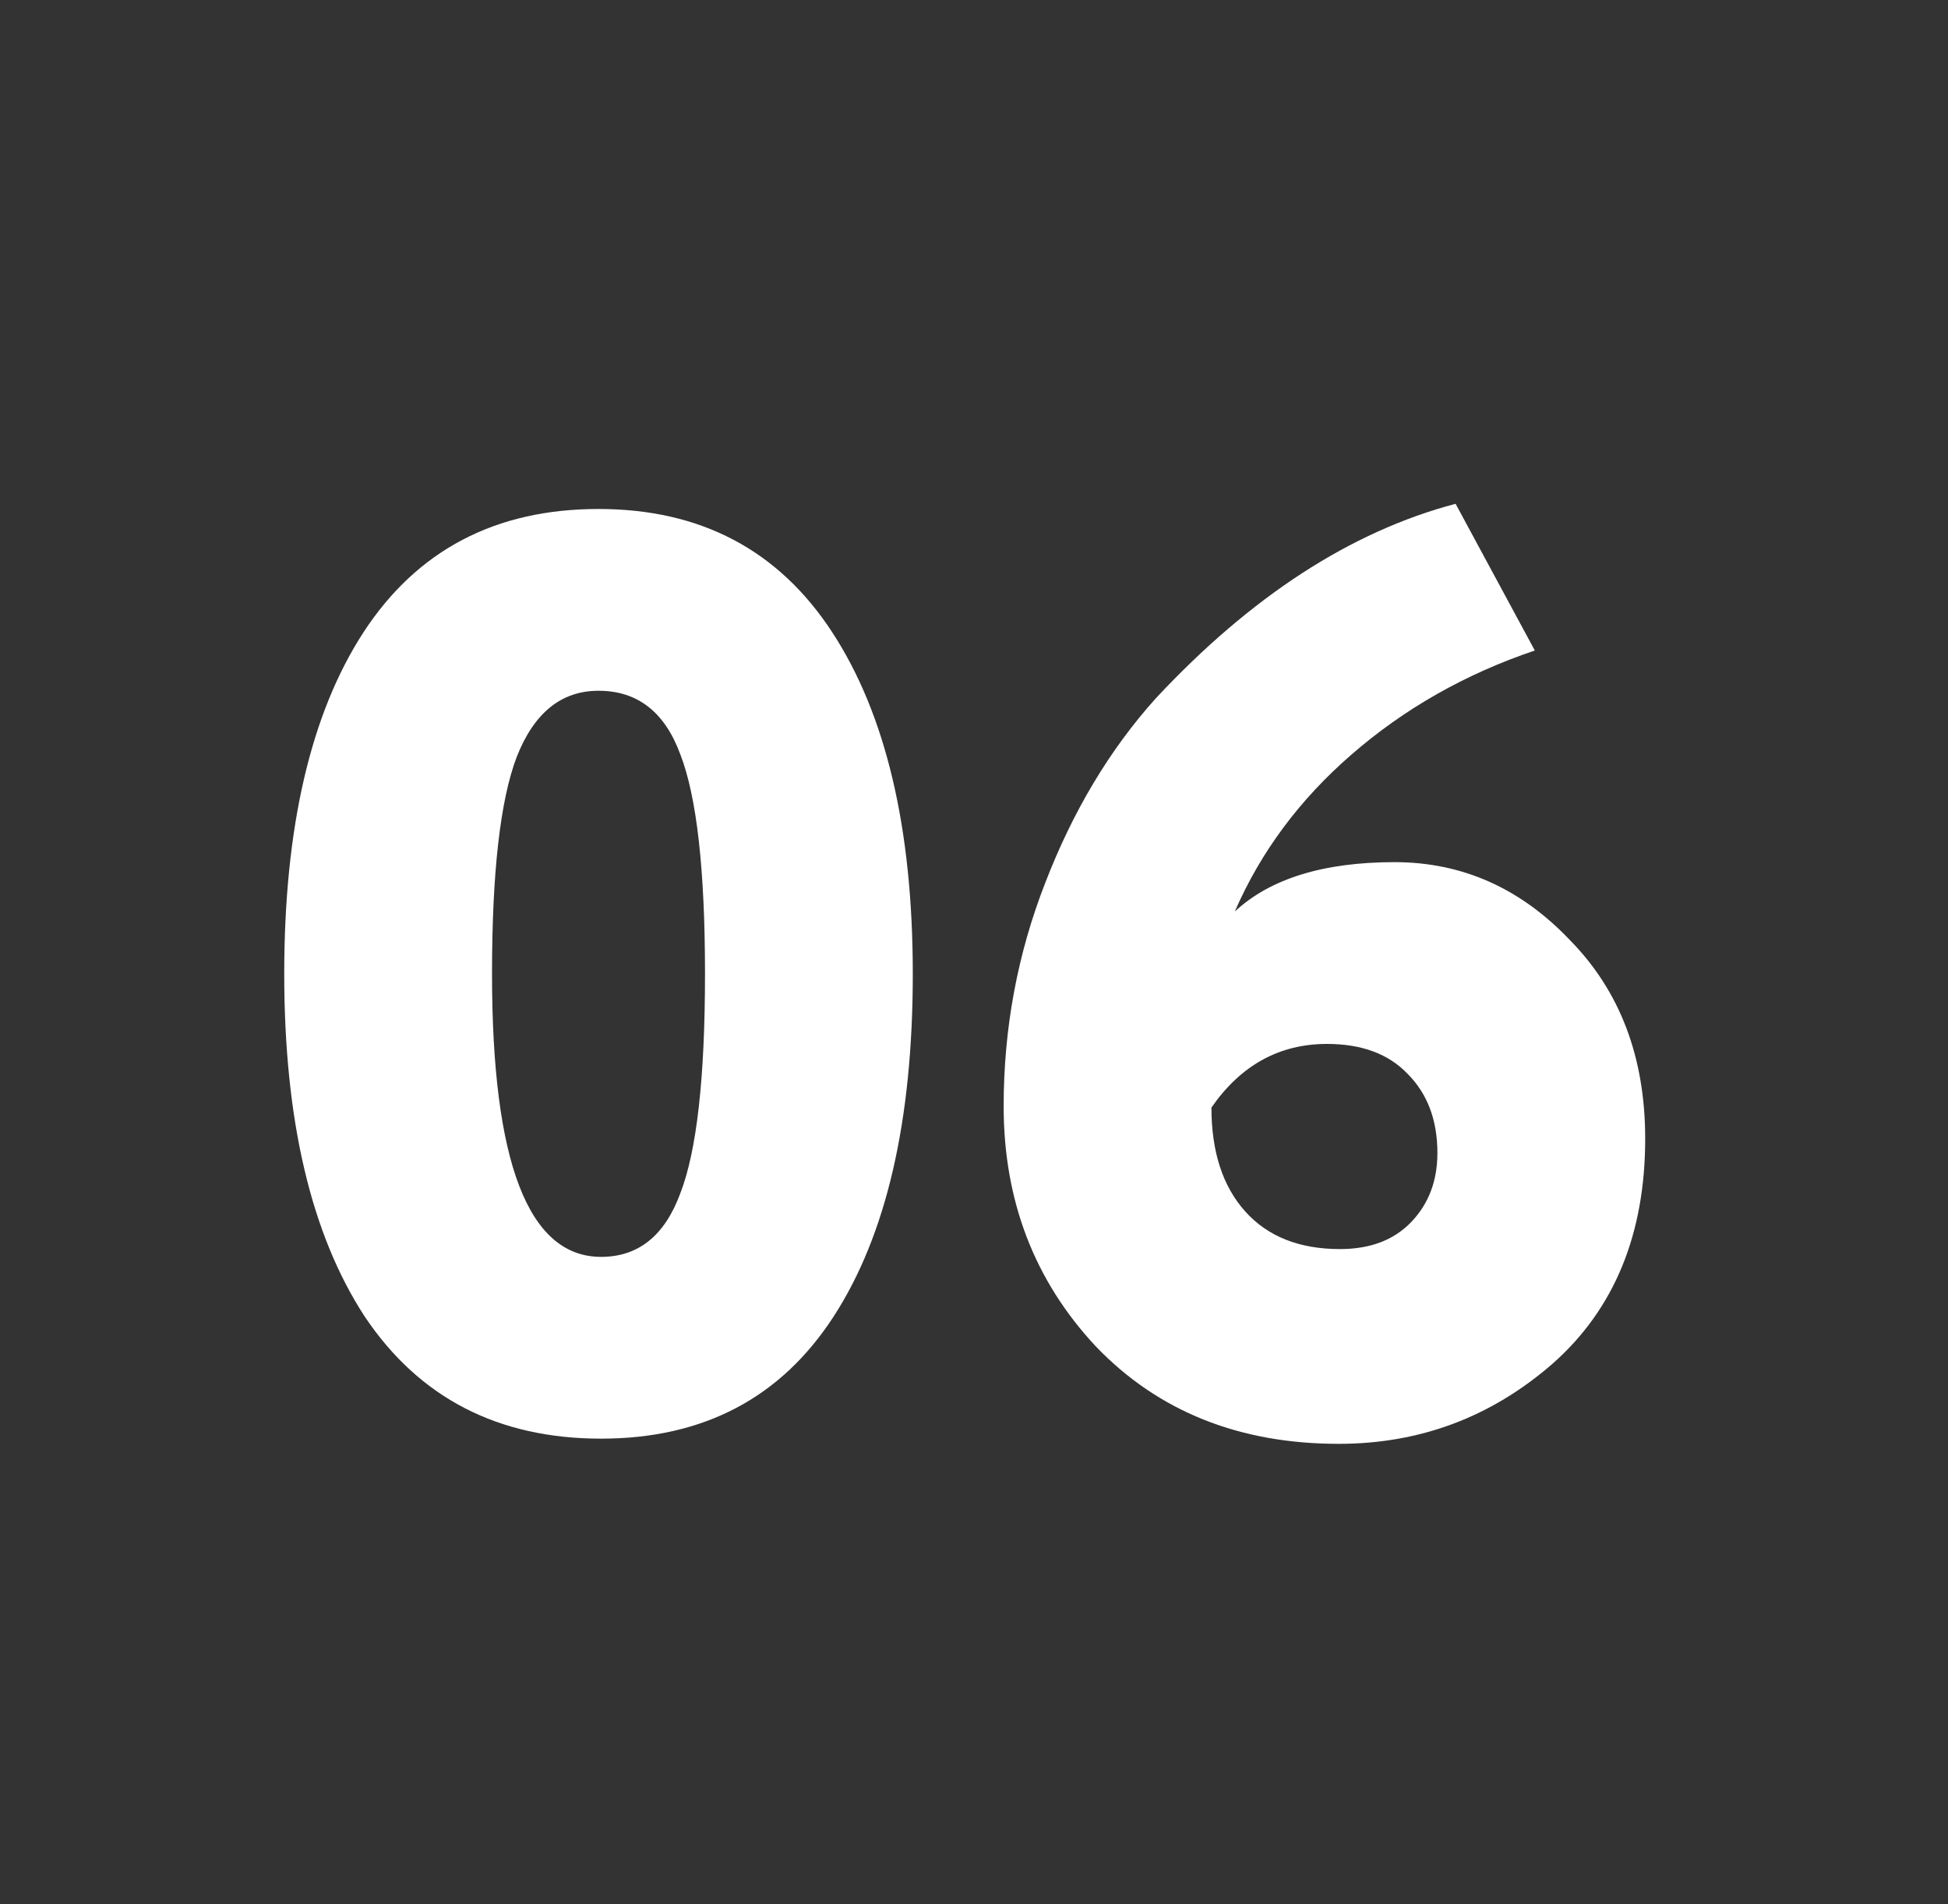
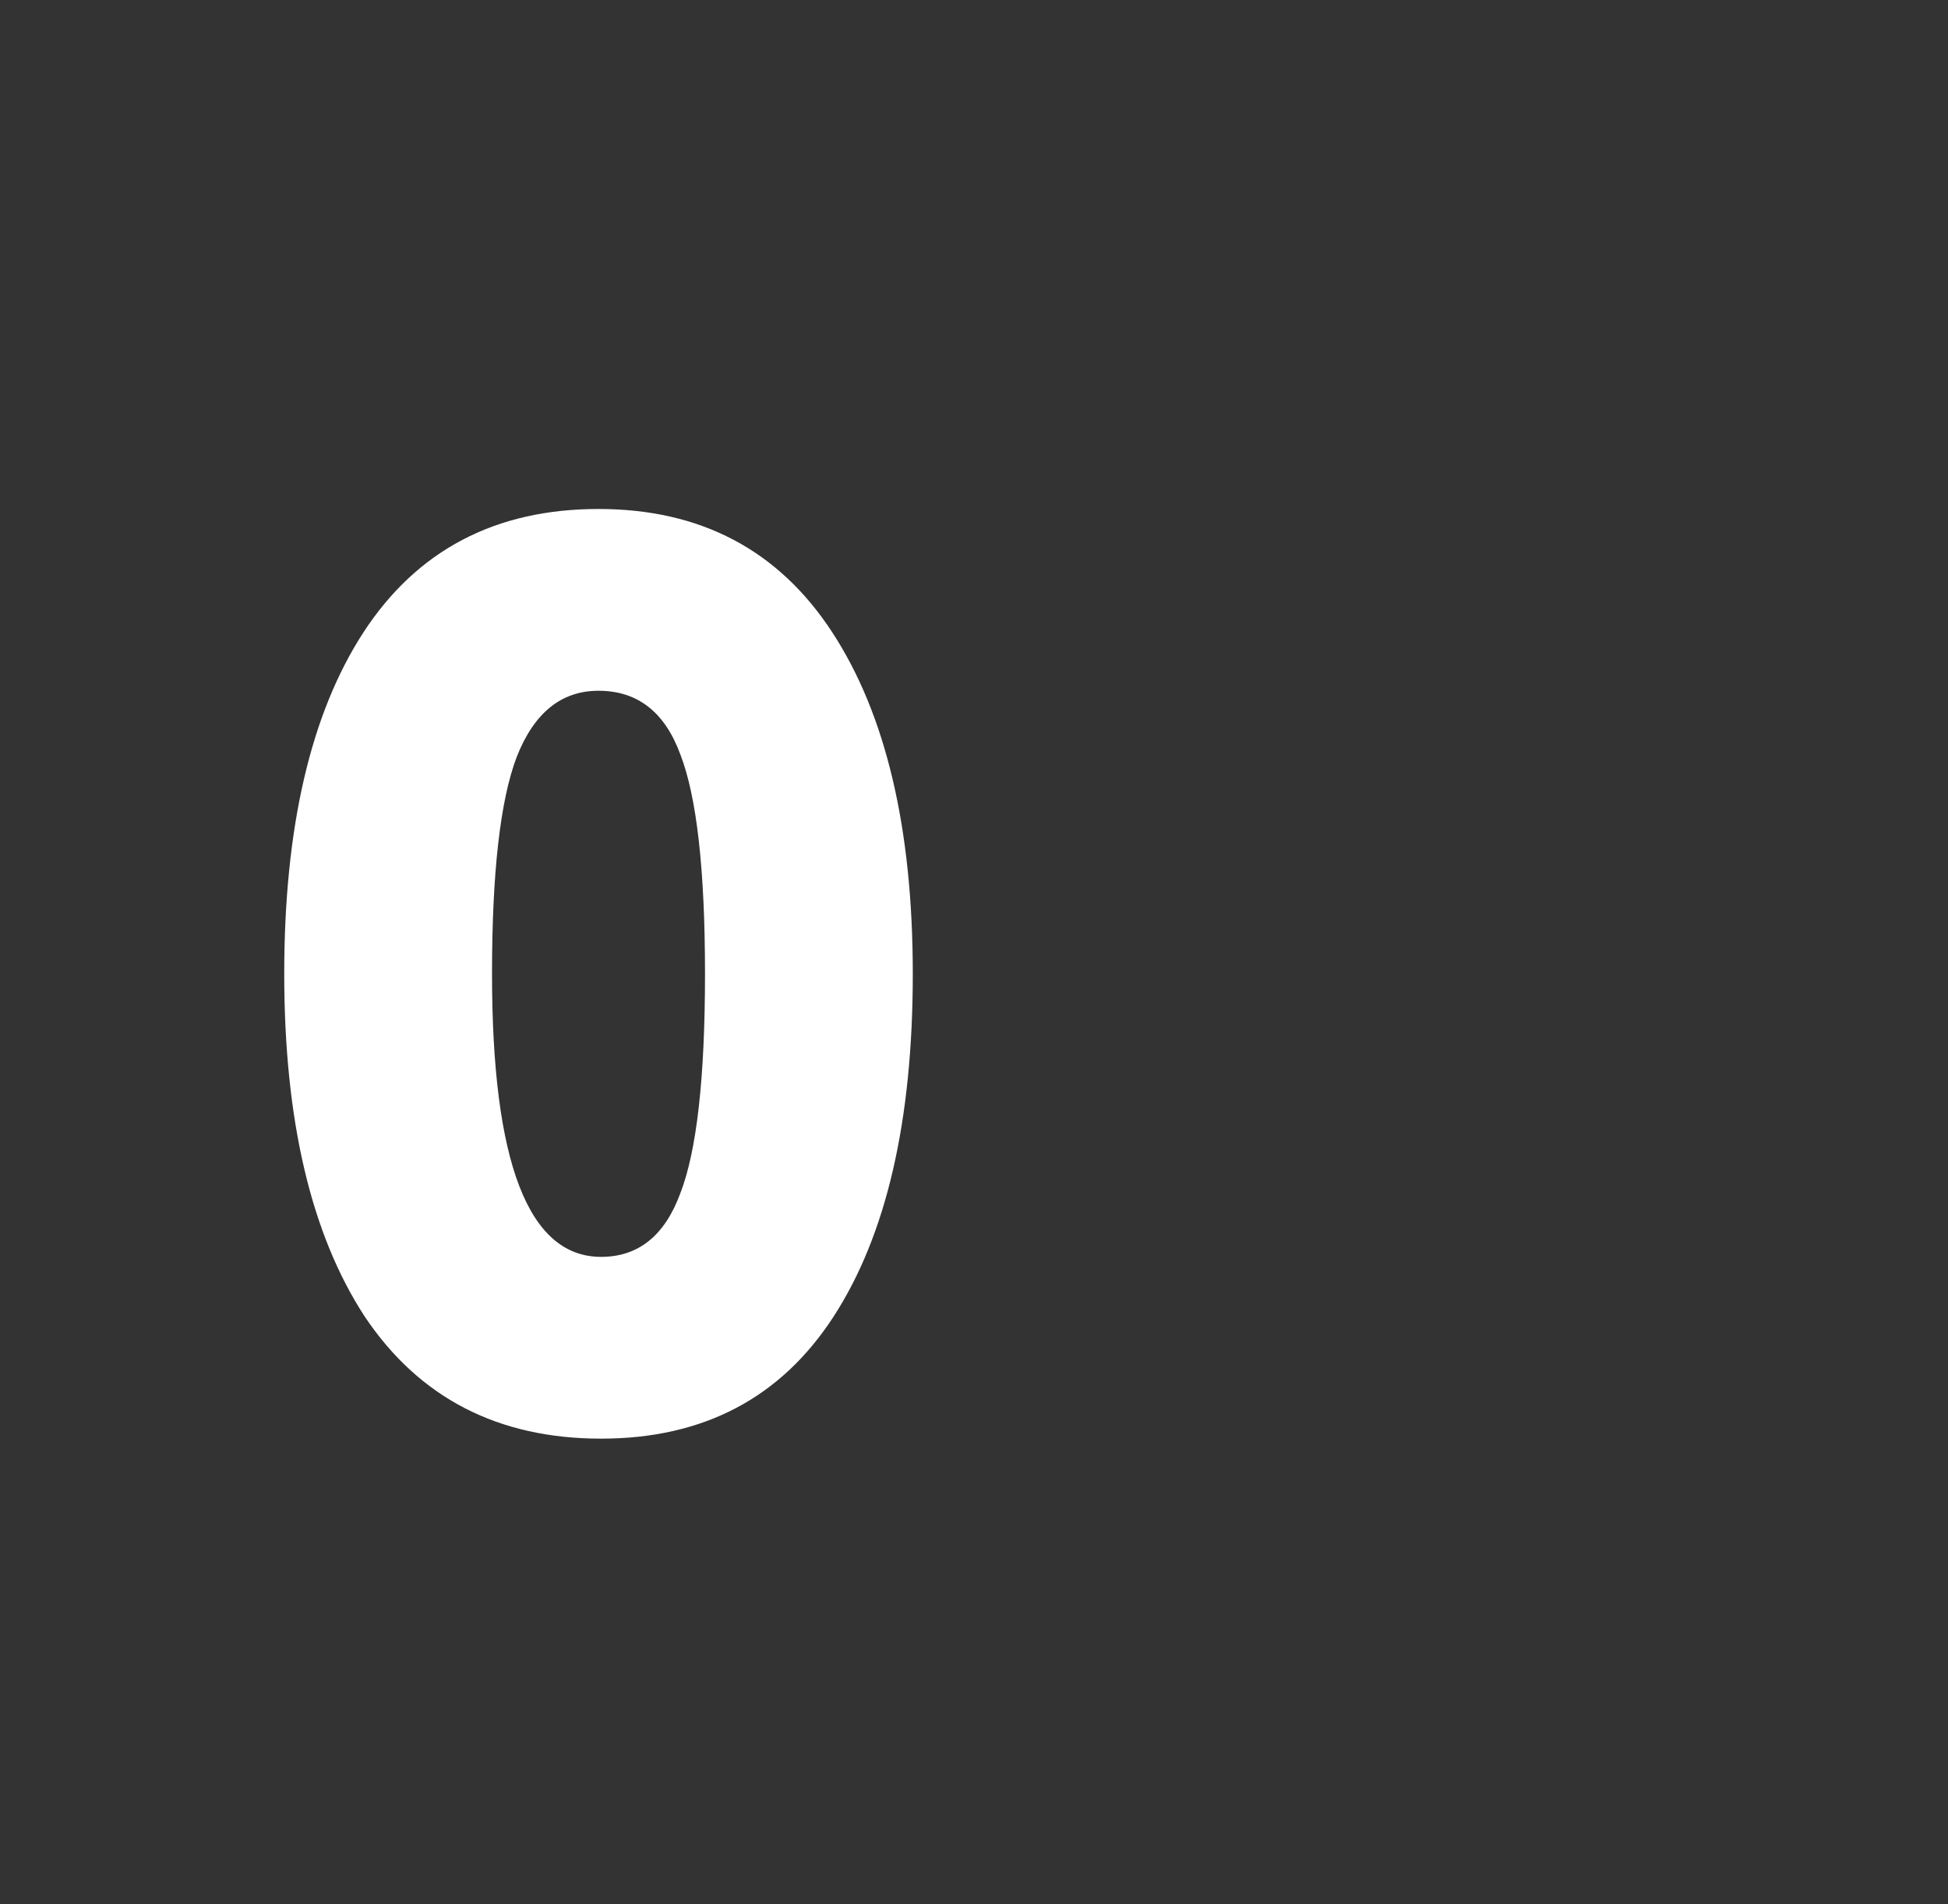
<svg xmlns="http://www.w3.org/2000/svg" width="45" height="44" viewBox="0 0 45 44" fill="none">
  <rect x="0" y="0" width="45" height="44" fill="#333333" stroke="none" />
  <path d="M8.426 30.42C7.186 28.52 6.566 25.88 6.566 22.5C6.566 19.12 7.176 16.49 8.396 14.61C9.636 12.71 11.446 11.76 13.826 11.76C16.186 11.76 17.986 12.71 19.226 14.61C20.466 16.51 21.086 19.14 21.086 22.5C21.086 25.9 20.476 28.54 19.256 30.42C18.036 32.3 16.246 33.24 13.886 33.24C11.506 33.24 9.686 32.3 8.426 30.42ZM11.366 22.5C11.366 26.86 12.206 29.04 13.886 29.04C14.746 29.04 15.356 28.55 15.716 27.57C16.096 26.59 16.286 24.9 16.286 22.5C16.286 20.1 16.096 18.41 15.716 17.43C15.356 16.45 14.726 15.96 13.826 15.96C12.966 15.96 12.336 16.47 11.936 17.49C11.556 18.49 11.366 20.16 11.366 22.5Z" fill="white" />
-   <path d="M23.185 25.56C23.185 23.76 23.505 22.04 24.145 20.4C24.785 18.74 25.635 17.32 26.695 16.14C28.895 13.78 31.205 12.28 33.625 11.64L35.455 15.03C33.855 15.57 32.445 16.37 31.225 17.43C30.025 18.47 29.125 19.68 28.525 21.06C29.345 20.3 30.575 19.92 32.215 19.92C33.775 19.92 35.125 20.52 36.265 21.72C37.425 22.9 38.005 24.43 38.005 26.31C38.005 28.51 37.295 30.24 35.875 31.5C34.455 32.74 32.805 33.36 30.925 33.36C28.625 33.36 26.755 32.61 25.315 31.11C23.895 29.59 23.185 27.74 23.185 25.56ZM27.985 25.59C27.985 26.61 28.245 27.41 28.765 27.99C29.285 28.57 30.015 28.86 30.955 28.86C31.655 28.86 32.205 28.65 32.605 28.23C33.005 27.81 33.205 27.28 33.205 26.64C33.205 25.88 32.975 25.27 32.515 24.81C32.075 24.35 31.455 24.12 30.655 24.12C29.555 24.12 28.665 24.61 27.985 25.59Z" fill="white" />
</svg>